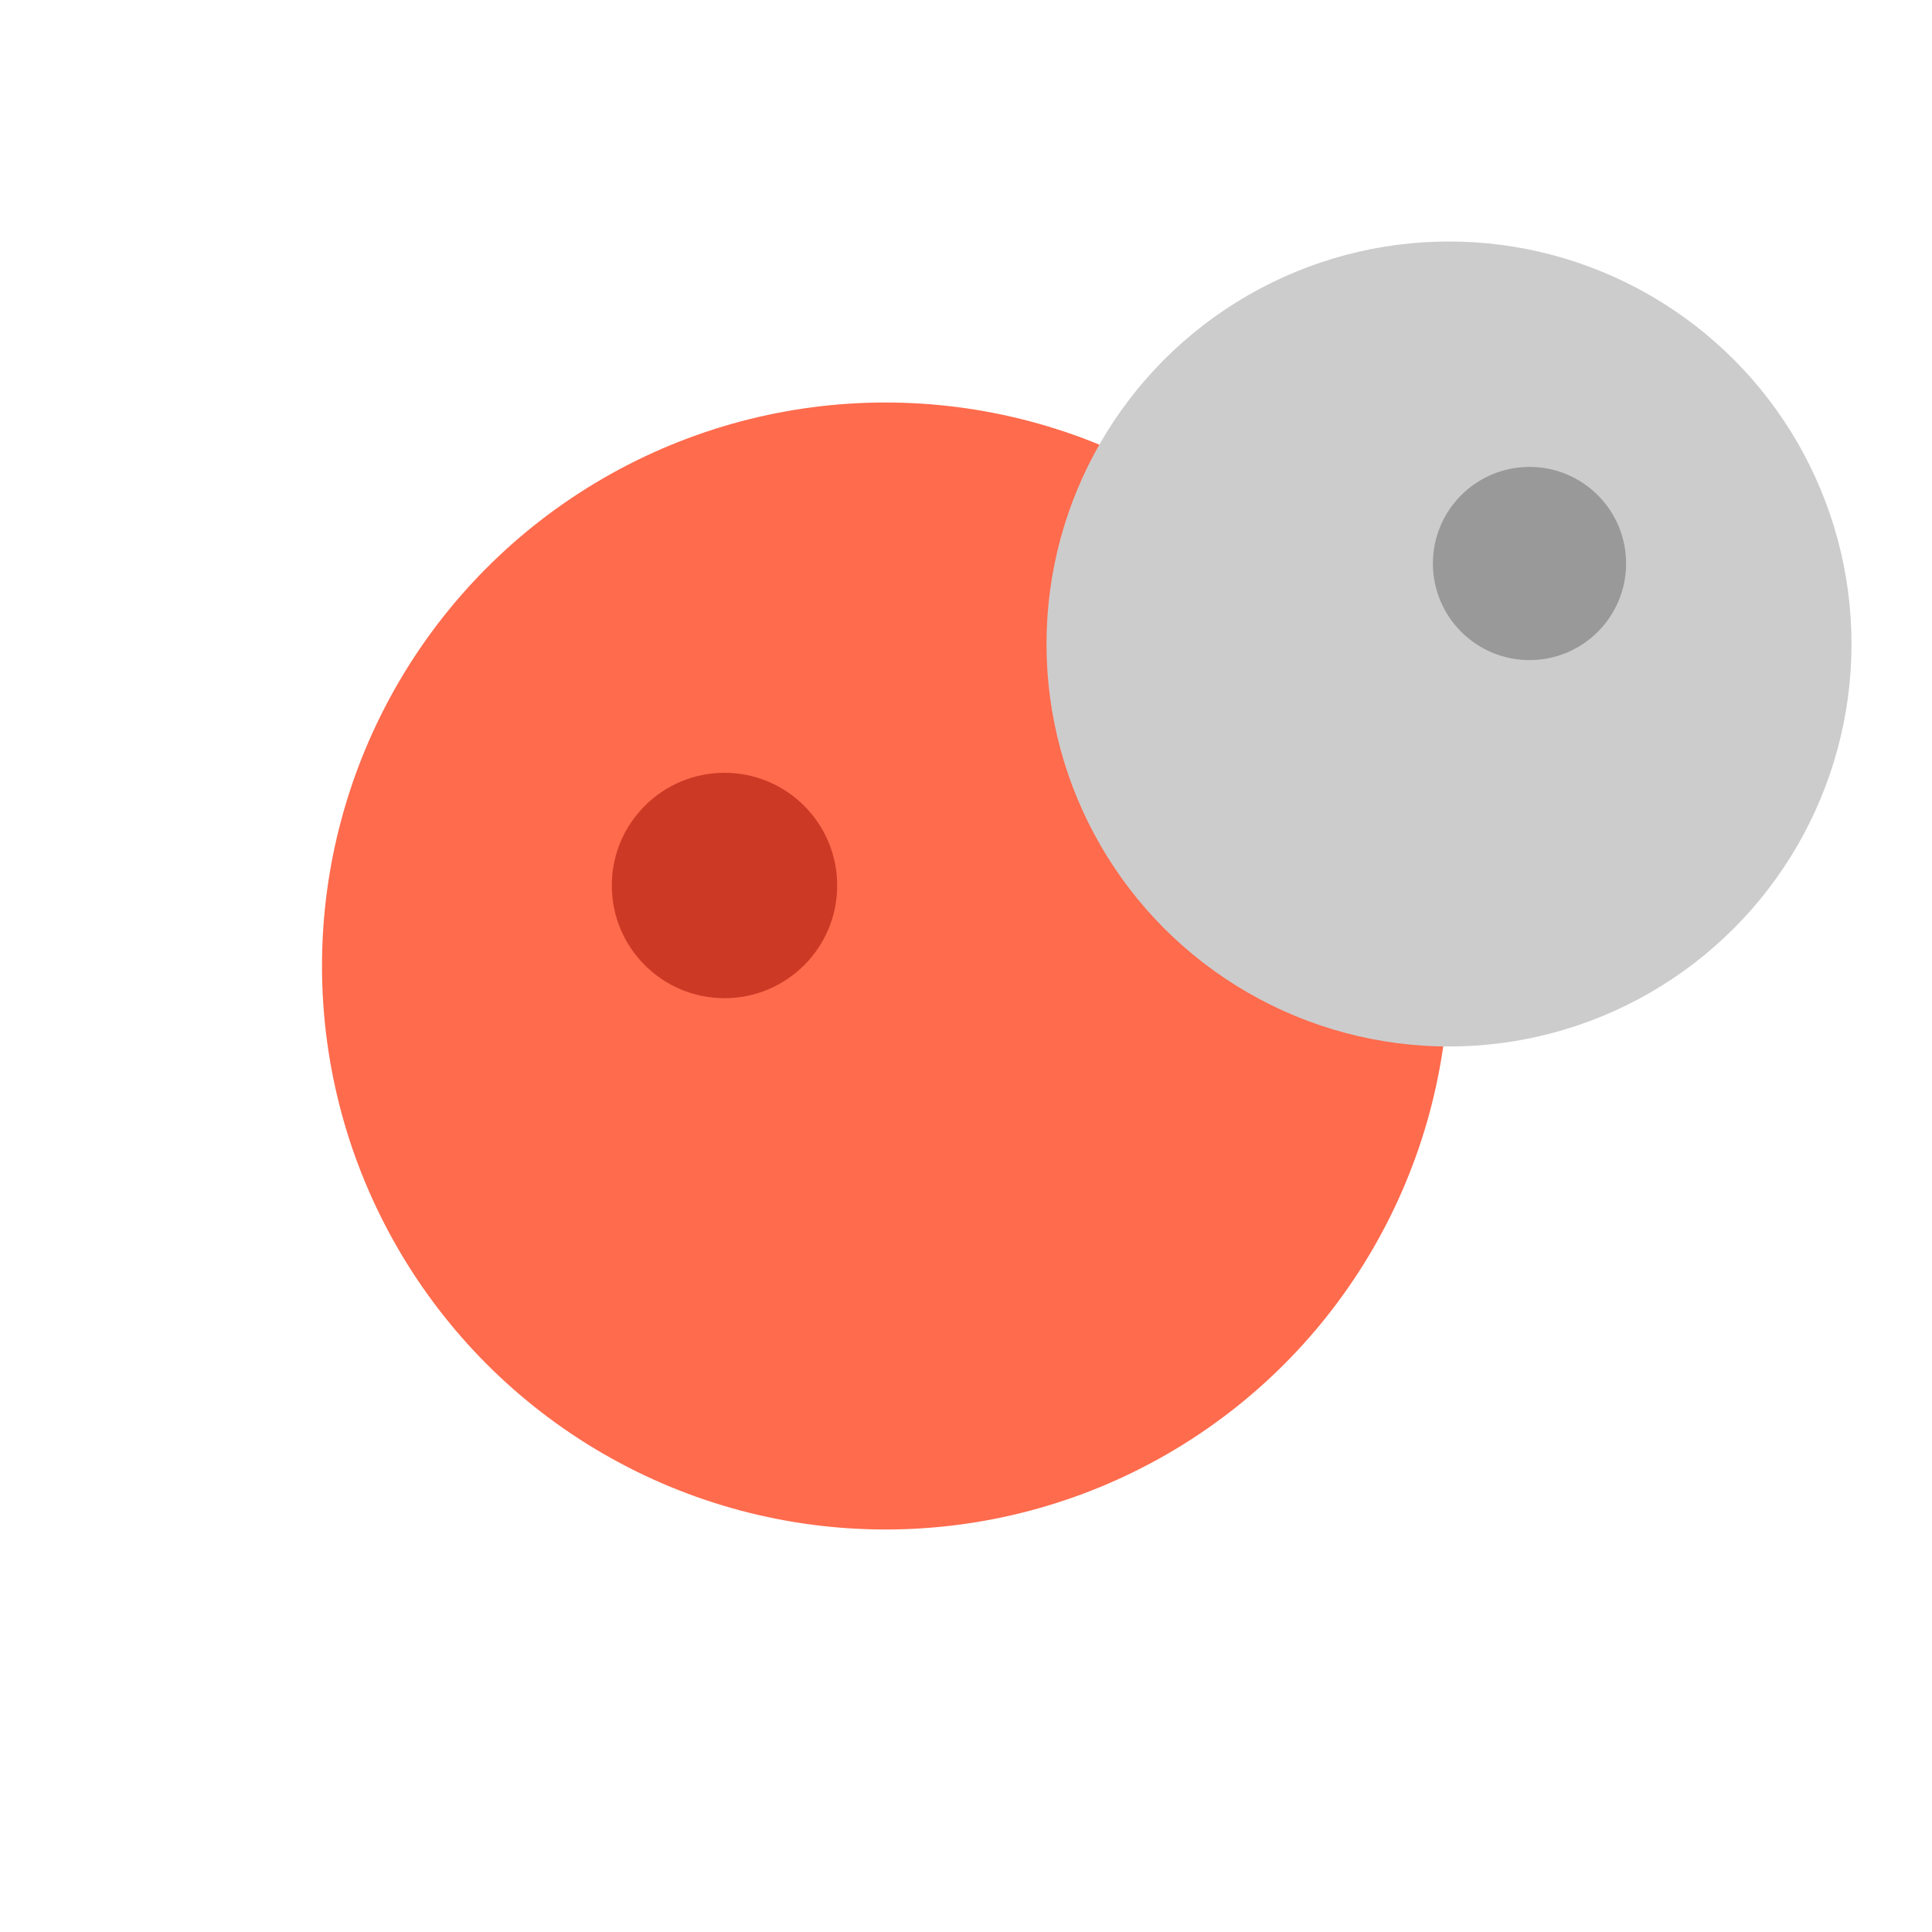
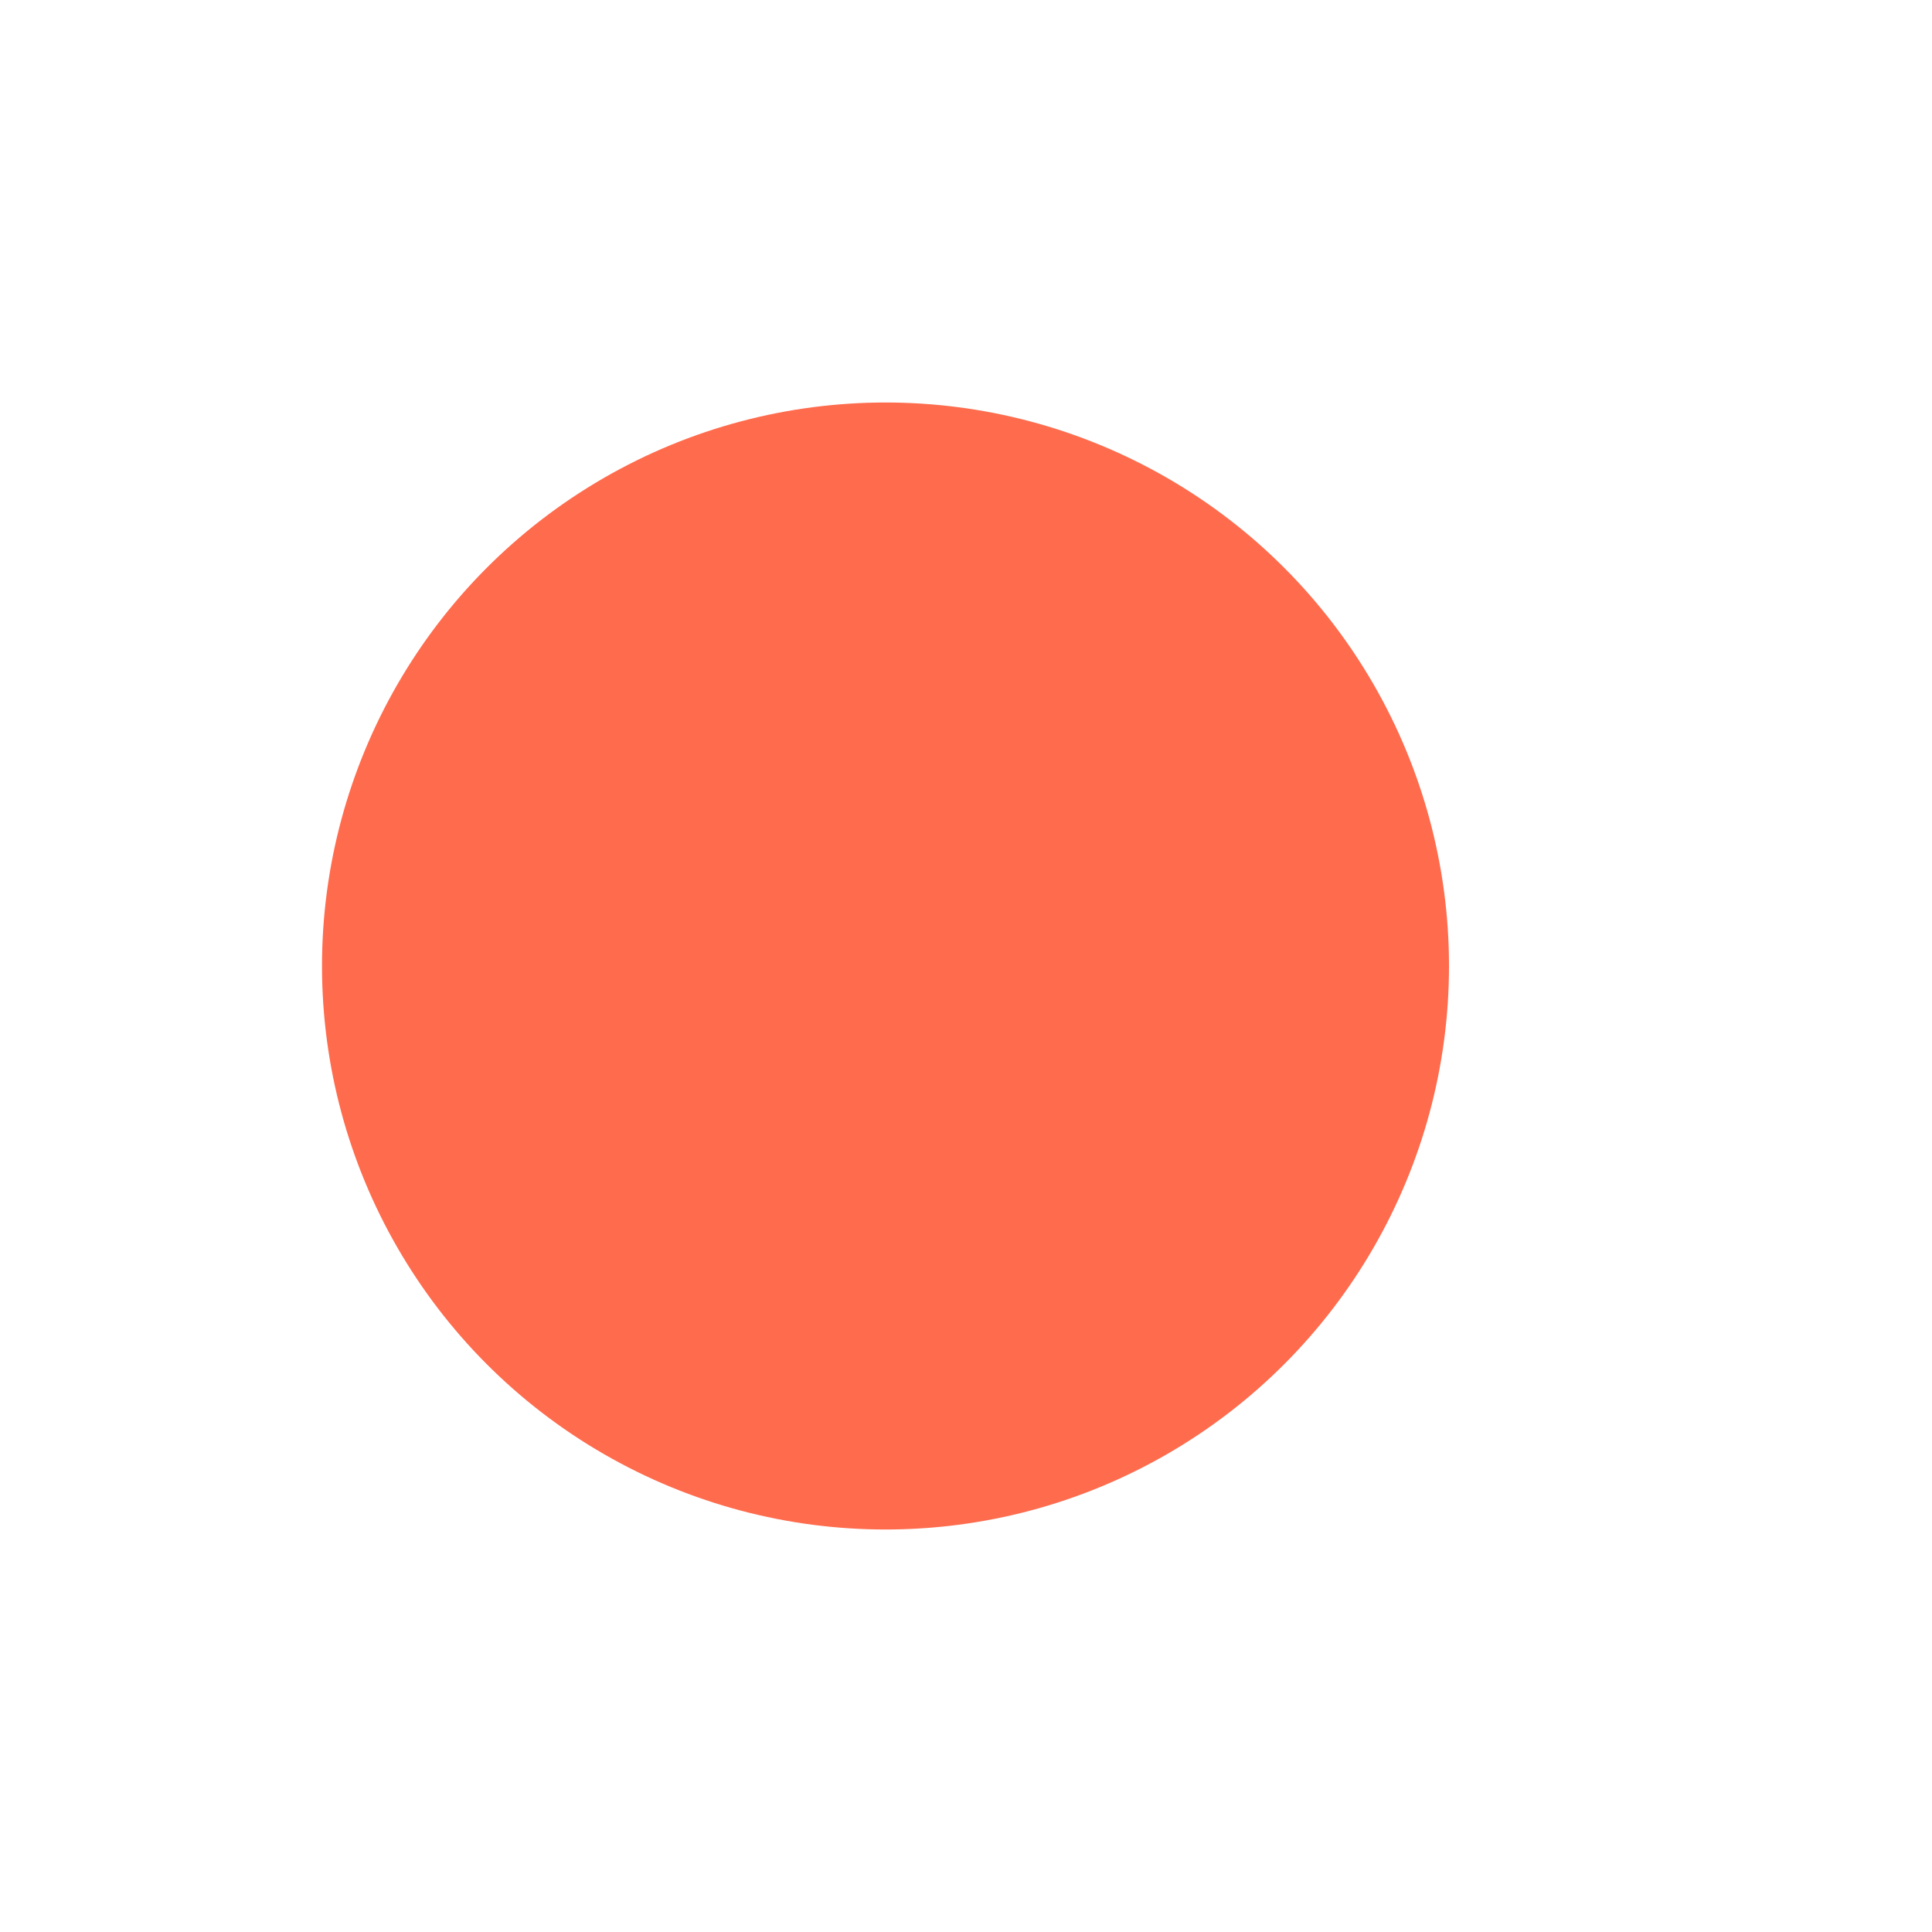
<svg xmlns="http://www.w3.org/2000/svg" width="400" height="400" viewBox="0 0 24 24">
  <circle cx="11" cy="12" r="7" fill="#FF6B4D" />
-   <circle cx="9" cy="11" r="1.4" fill="#CC3A25" />
-   <circle cx="18" cy="8" r="5" fill="#CCCCCC" />
-   <circle cx="19" cy="7" r="1.2" fill="#999999" />
</svg>